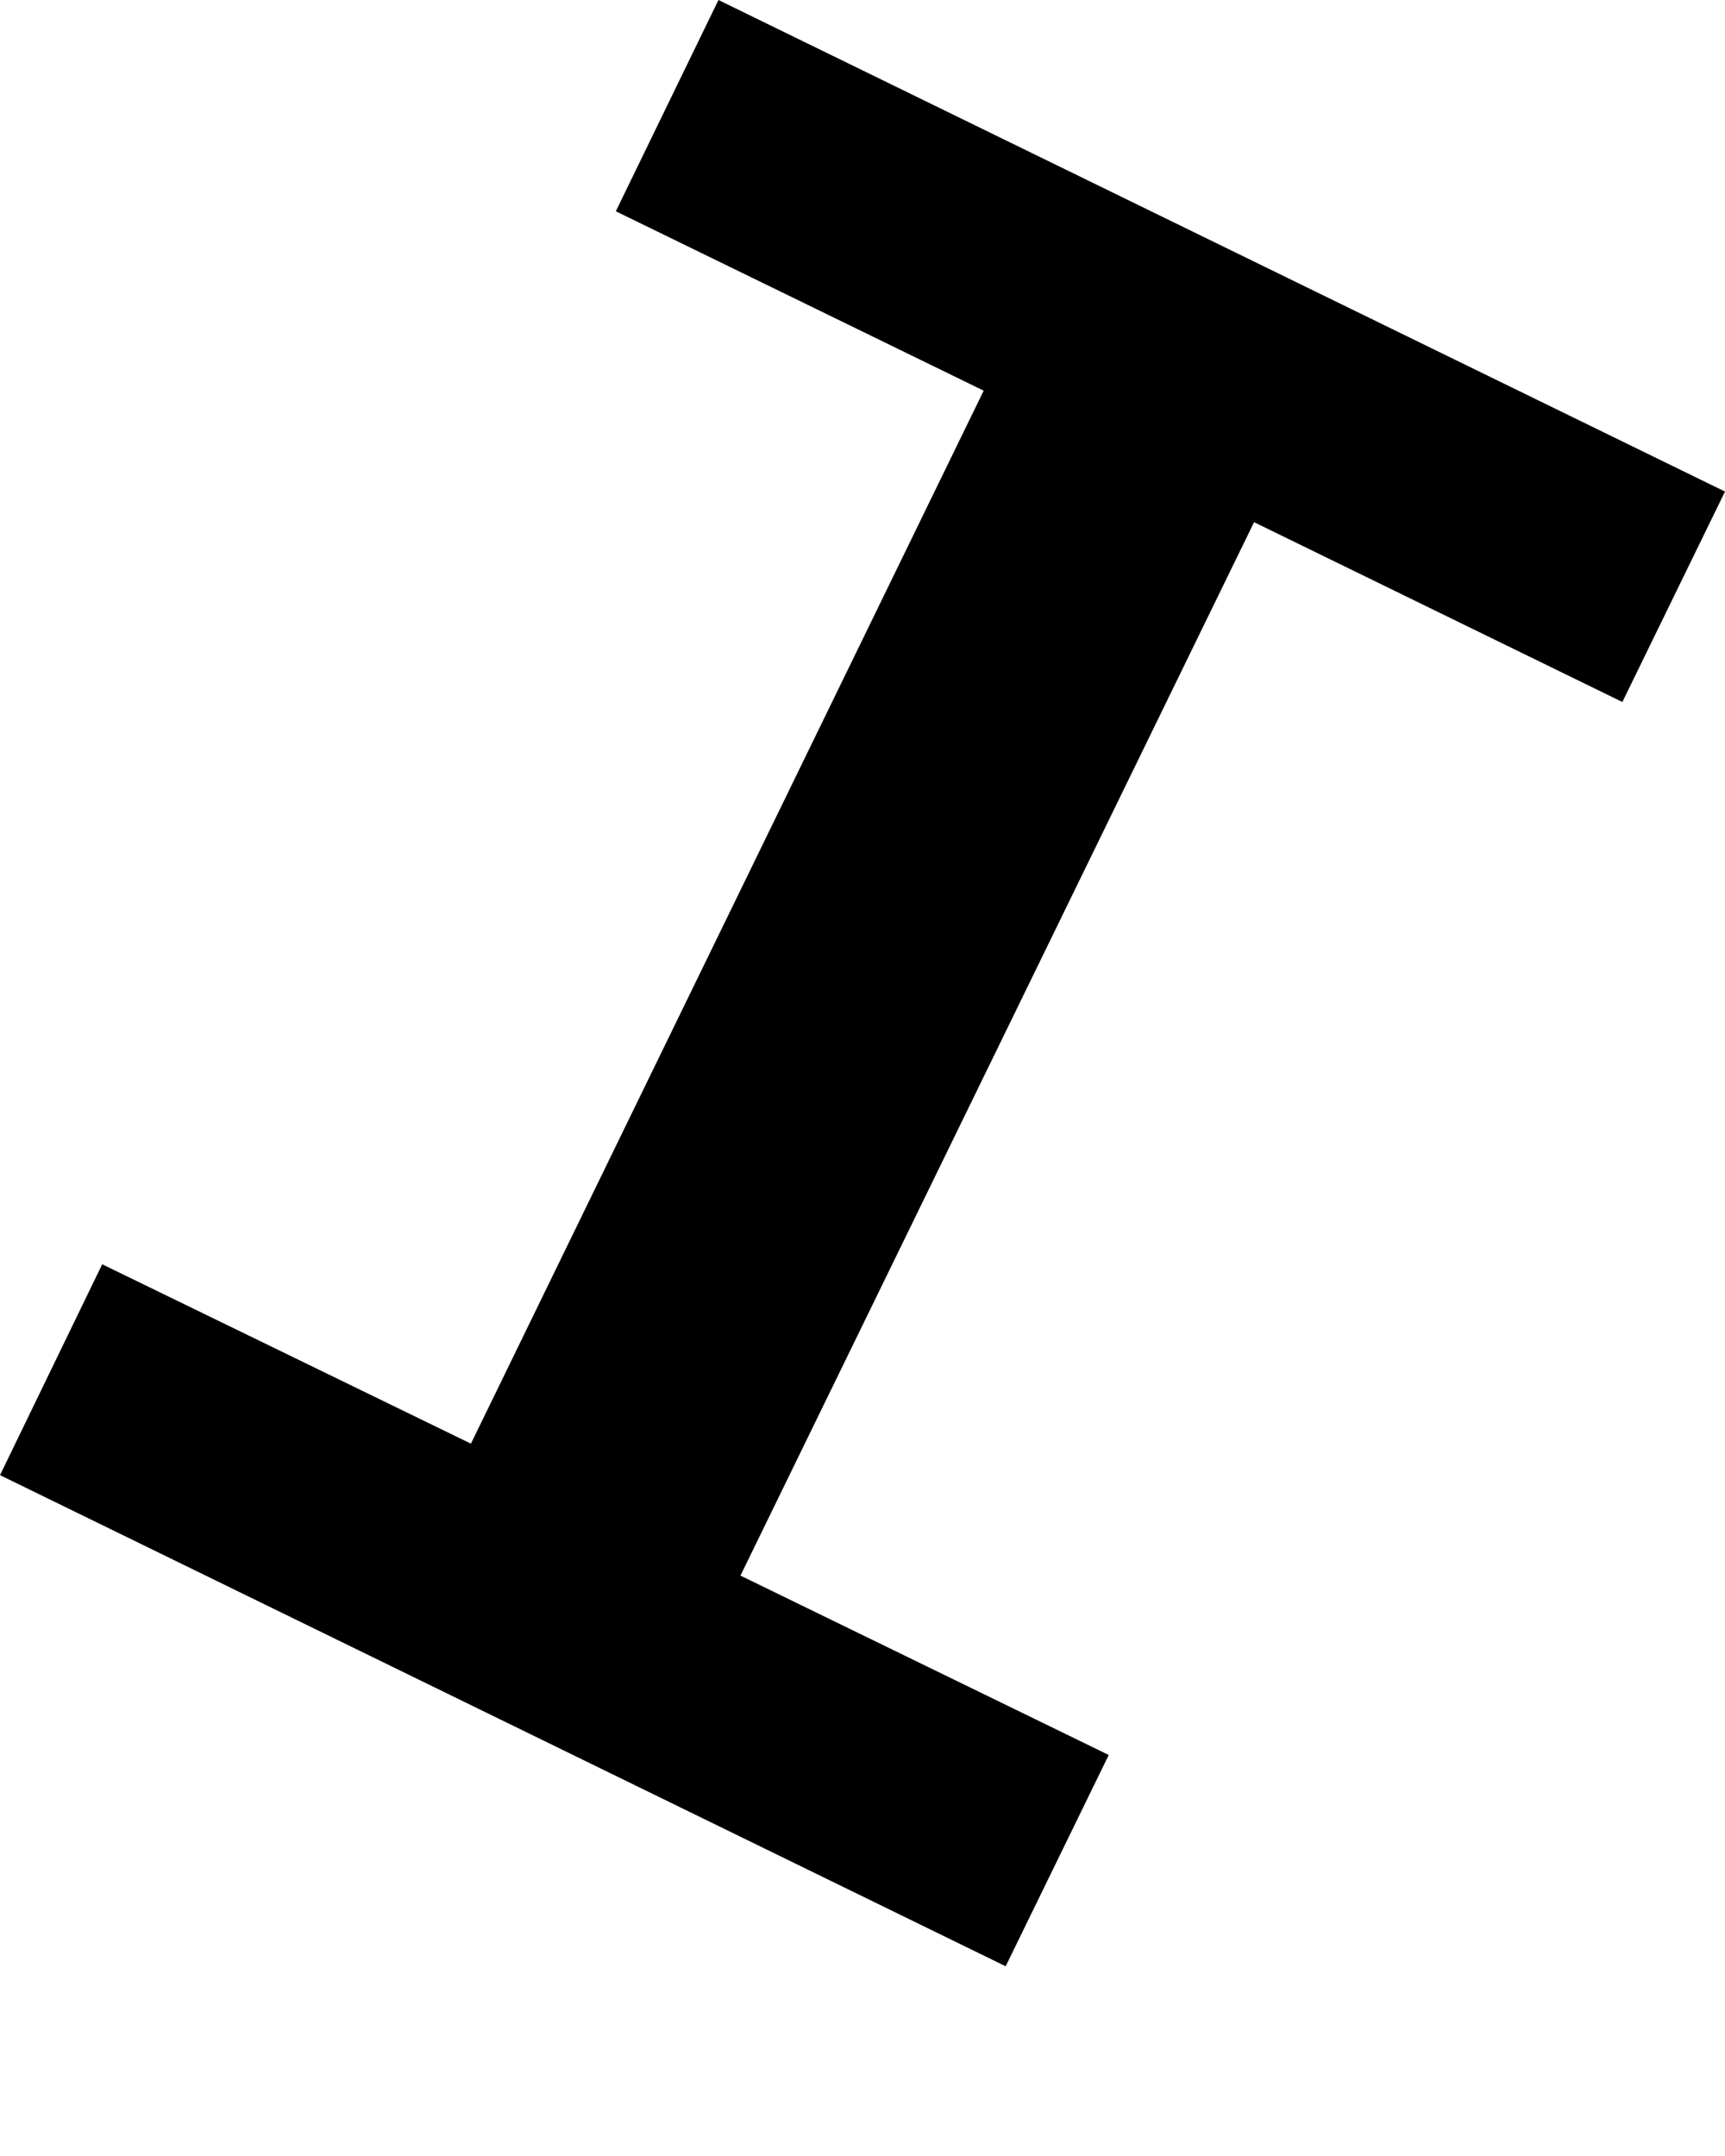
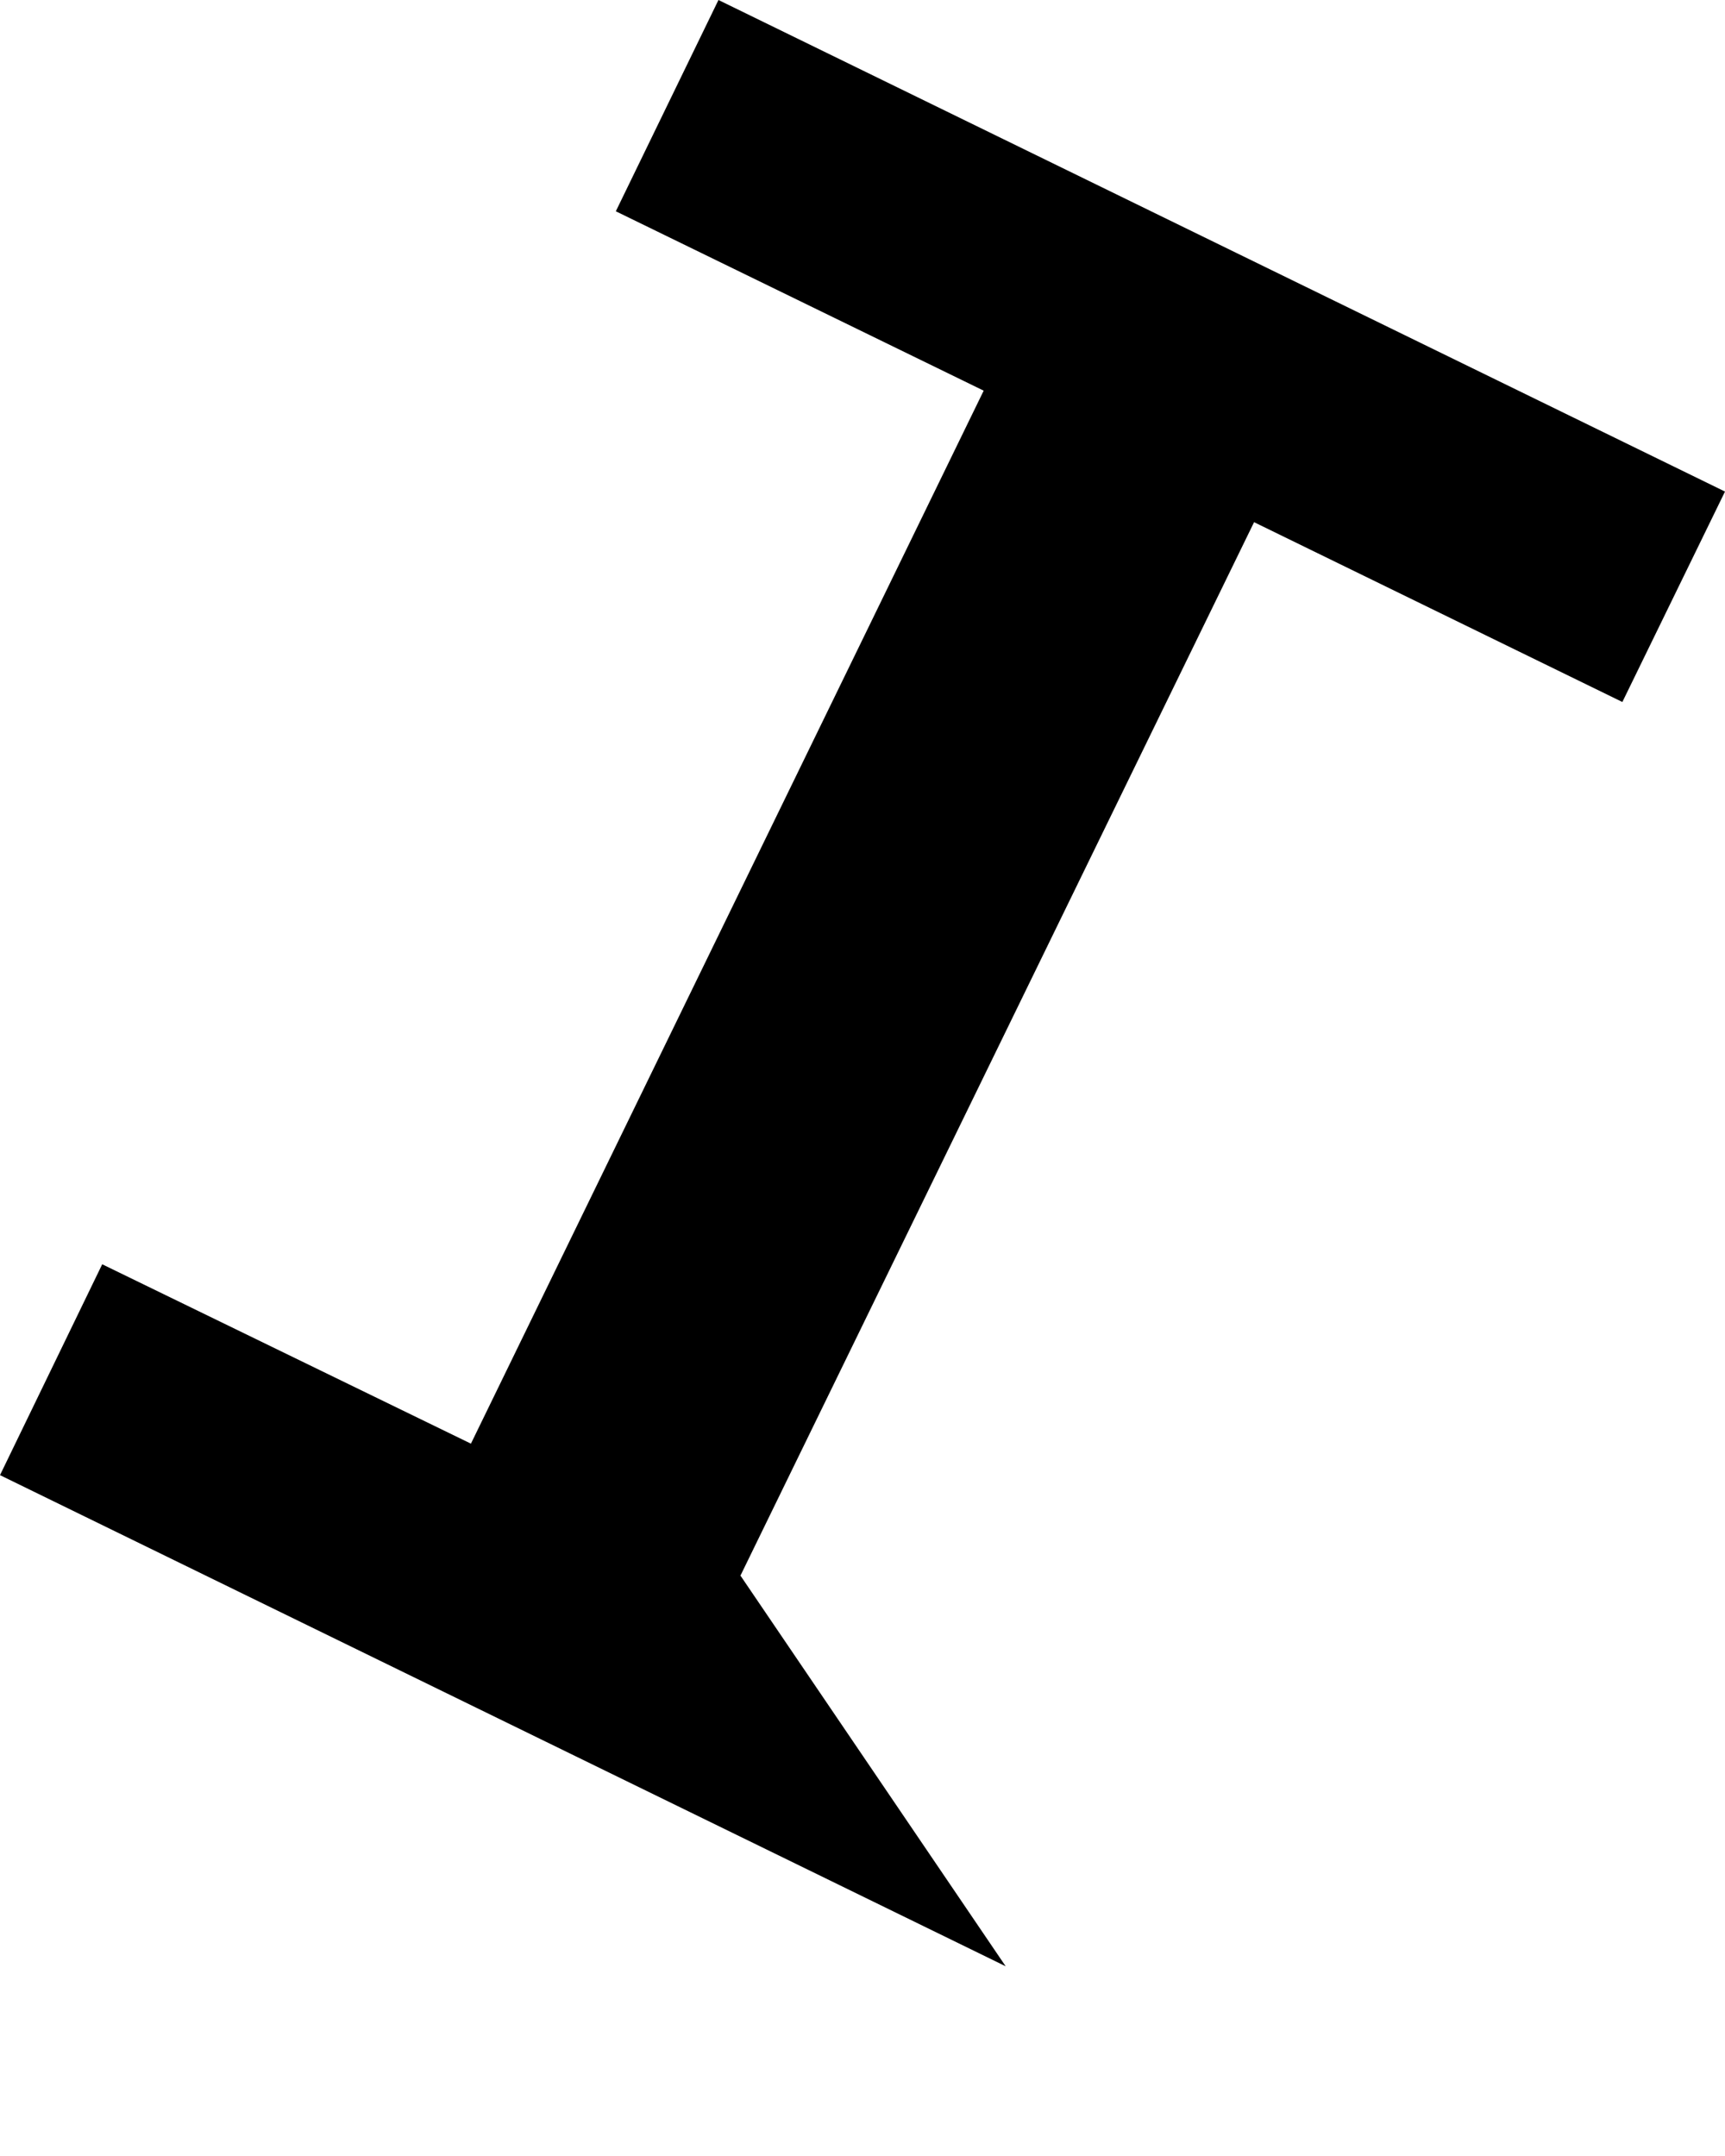
<svg xmlns="http://www.w3.org/2000/svg" width="4" height="5" viewBox="0 0 4 5" fill="none">
-   <path d="M1.428 0.49L1.666 0L4 1.14L3.762 1.628L2.908 1.211L1.717 3.654L2.571 4.07L2.332 4.56L0 3.421L0.237 2.932L1.092 3.348L2.281 0.906L1.428 0.49Z" fill="black" />
+   <path d="M1.428 0.49L1.666 0L4 1.14L3.762 1.628L2.908 1.211L1.717 3.654L2.332 4.56L0 3.421L0.237 2.932L1.092 3.348L2.281 0.906L1.428 0.49Z" fill="black" />
</svg>